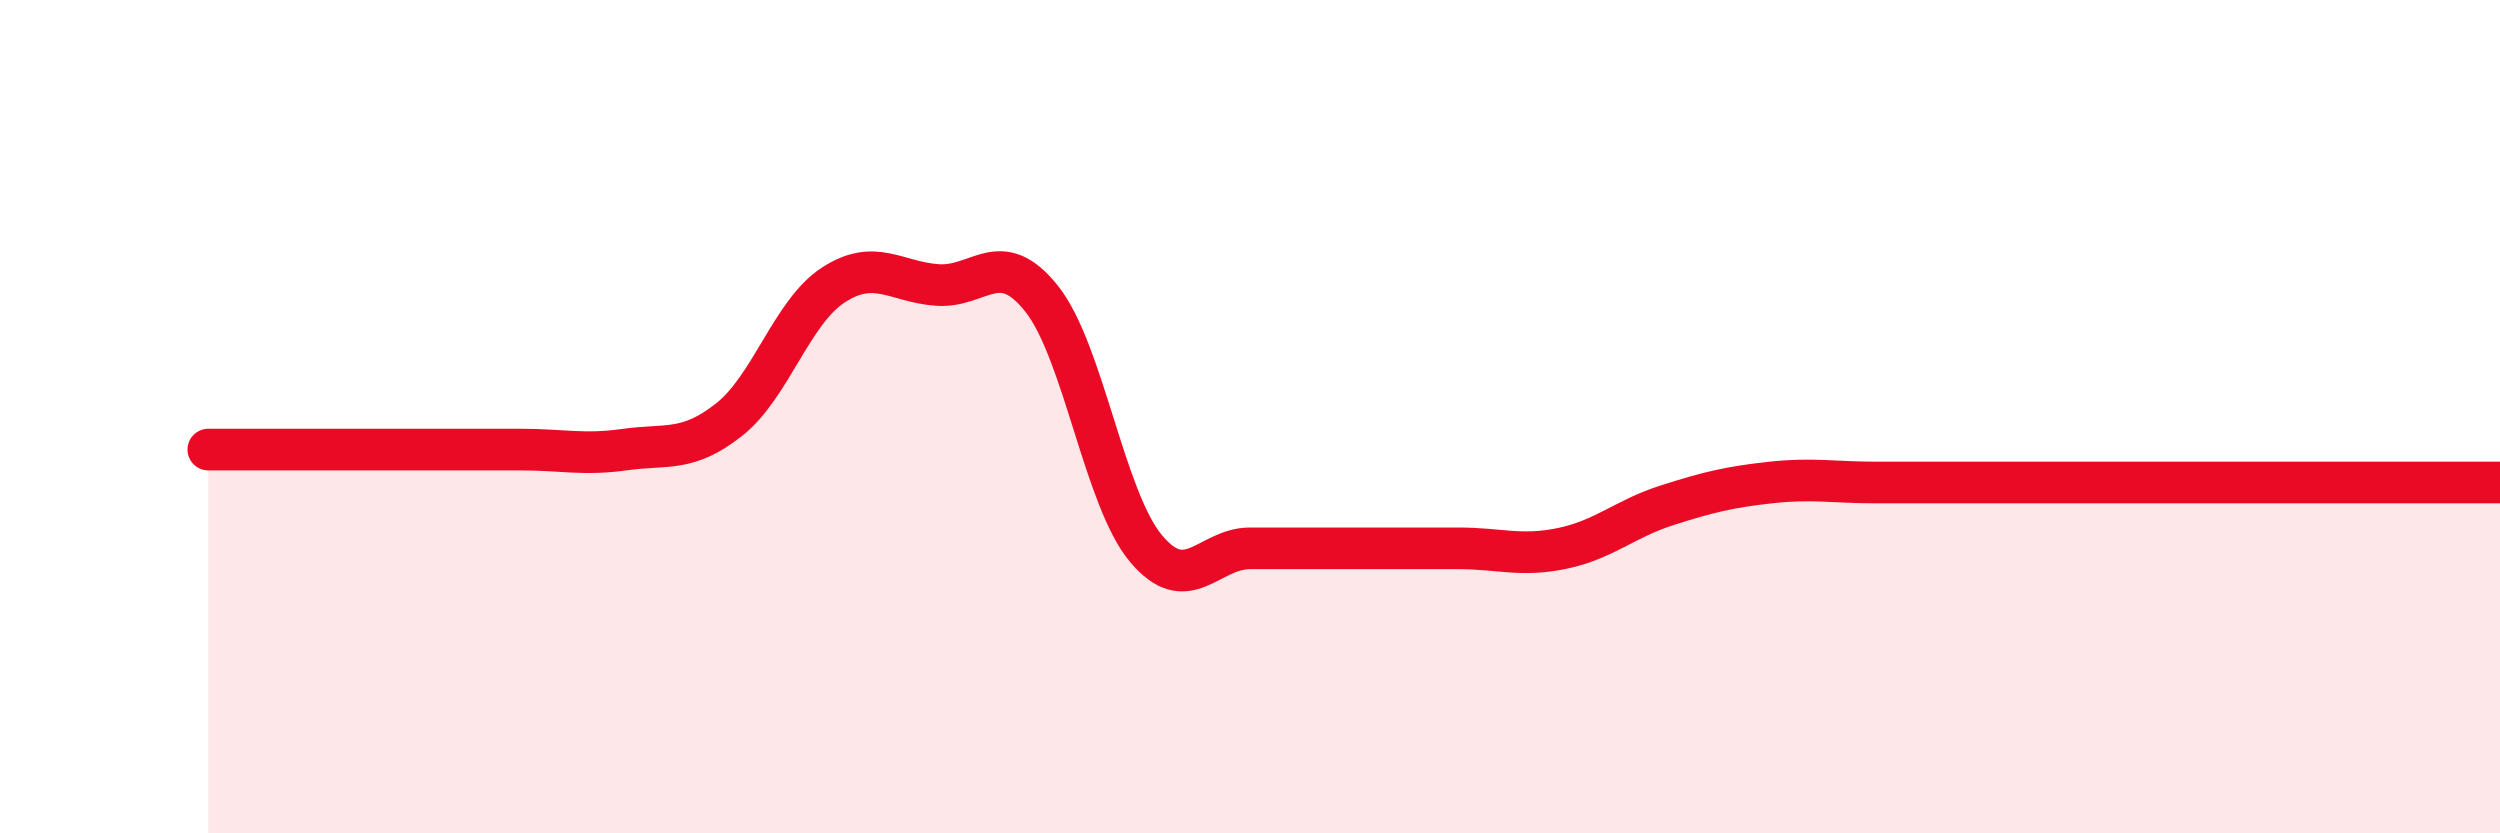
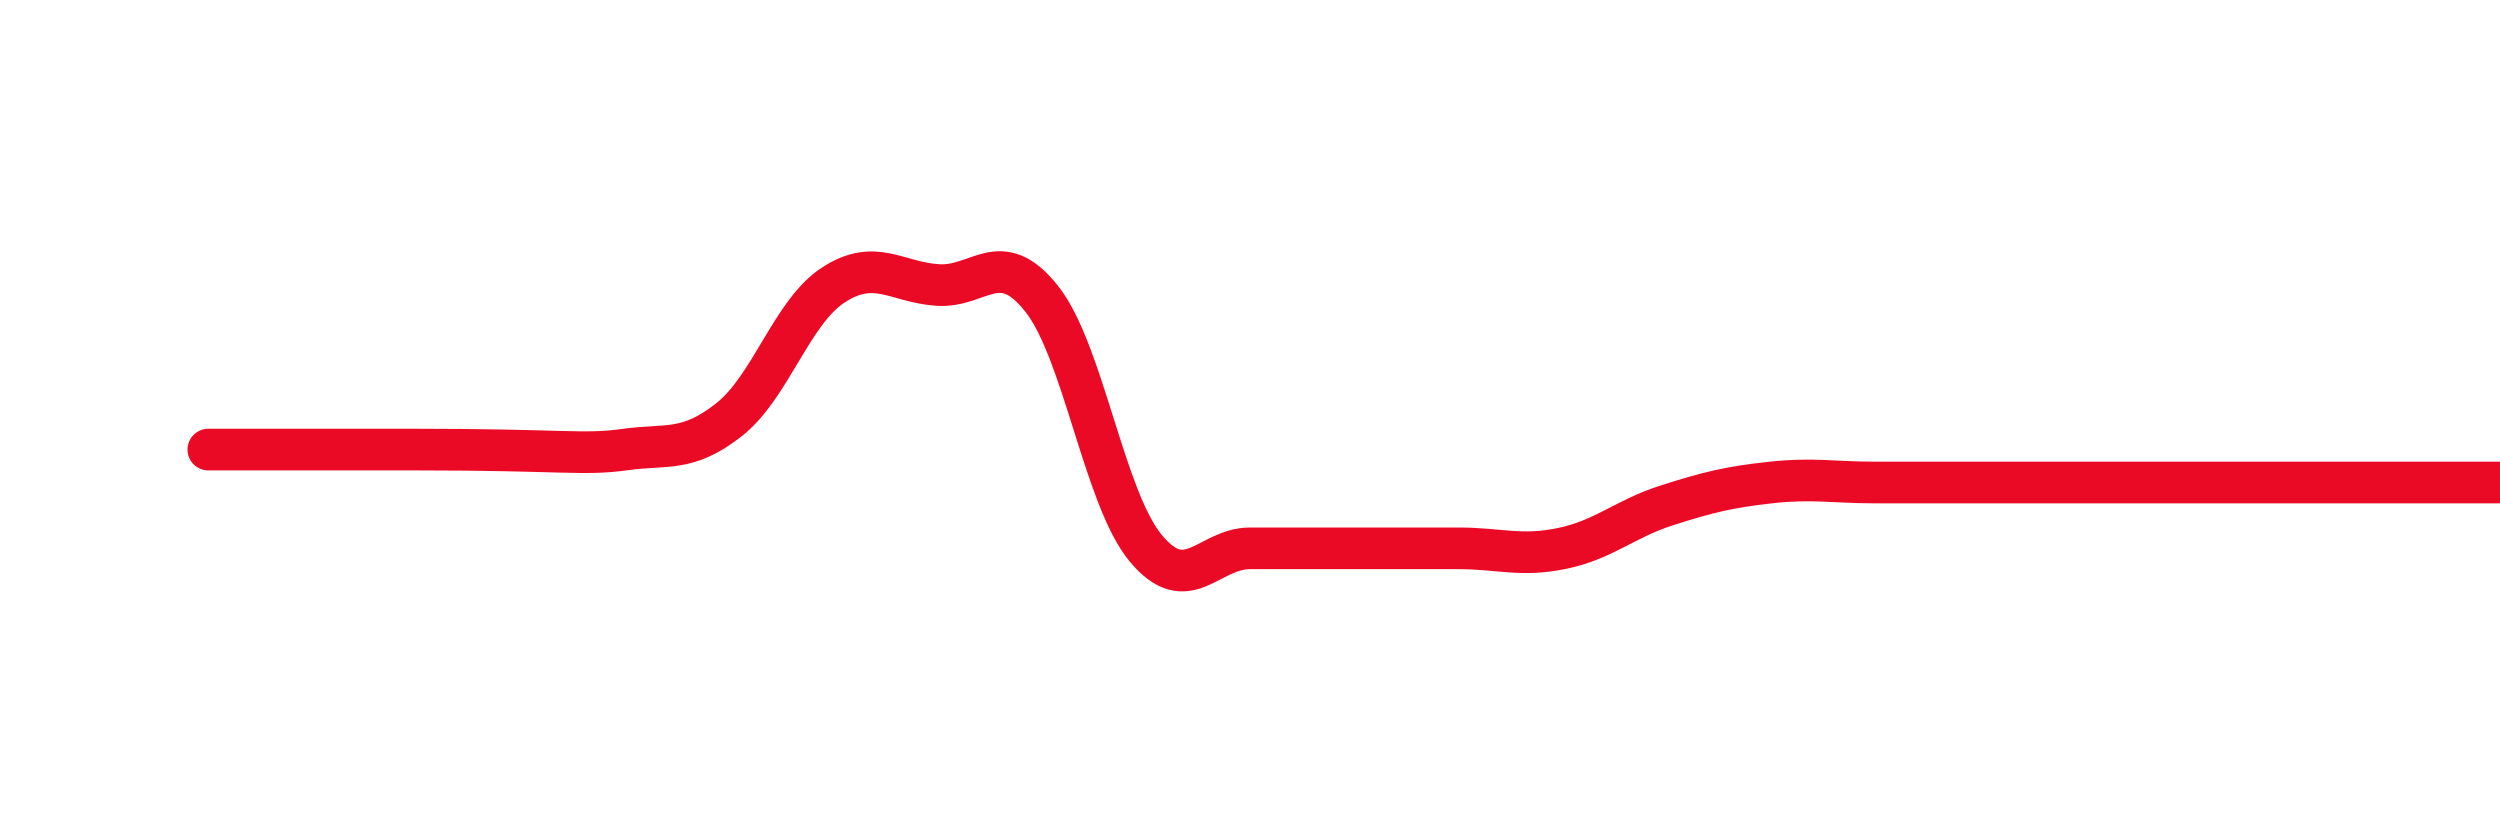
<svg xmlns="http://www.w3.org/2000/svg" width="60" height="20" viewBox="0 0 60 20">
-   <path d="M 5,10.79 C 5.5,10.79 6.5,10.79 7.5,10.79 C 8.5,10.79 9,10.79 10,10.79 C 11,10.79 11.5,10.79 12.5,10.79 C 13.5,10.79 14,10.93 15,10.79 C 16,10.65 16.5,10.86 17.5,10.07 C 18.5,9.28 19,7.49 20,6.84 C 21,6.19 21.5,6.77 22.5,6.84 C 23.5,6.91 24,5.91 25,7.17 C 26,8.43 26.5,11.96 27.5,13.16 C 28.5,14.36 29,13.16 30,13.16 C 31,13.16 31.5,13.16 32.5,13.16 C 33.5,13.16 34,13.16 35,13.16 C 36,13.16 36.5,13.37 37.5,13.16 C 38.5,12.95 39,12.45 40,12.13 C 41,11.81 41.5,11.69 42.5,11.58 C 43.5,11.47 44,11.58 45,11.58 C 46,11.58 46.5,11.58 47.5,11.58 C 48.5,11.58 49,11.58 50,11.58 C 51,11.58 51.5,11.58 52.5,11.58 C 53.5,11.58 53.5,11.58 55,11.58 C 56.5,11.58 59,11.58 60,11.58L60 20L5 20Z" fill="#EB0A25" opacity="0.1" stroke-linecap="round" stroke-linejoin="round" />
-   <path d="M 5,10.79 C 5.5,10.79 6.5,10.79 7.5,10.79 C 8.5,10.79 9,10.79 10,10.79 C 11,10.79 11.5,10.79 12.5,10.79 C 13.5,10.79 14,10.93 15,10.79 C 16,10.65 16.5,10.86 17.5,10.07 C 18.5,9.28 19,7.49 20,6.84 C 21,6.19 21.5,6.77 22.5,6.84 C 23.5,6.91 24,5.91 25,7.17 C 26,8.43 26.5,11.96 27.5,13.16 C 28.5,14.36 29,13.16 30,13.16 C 31,13.16 31.5,13.16 32.5,13.16 C 33.5,13.16 34,13.16 35,13.16 C 36,13.16 36.5,13.37 37.5,13.16 C 38.5,12.95 39,12.45 40,12.13 C 41,11.81 41.5,11.69 42.5,11.58 C 43.5,11.47 44,11.58 45,11.58 C 46,11.58 46.5,11.58 47.5,11.58 C 48.5,11.58 49,11.58 50,11.58 C 51,11.58 51.5,11.58 52.5,11.58 C 53.5,11.58 53.5,11.58 55,11.58 C 56.5,11.58 59,11.58 60,11.58" stroke="#EB0A25" stroke-width="1" fill="none" stroke-linecap="round" stroke-linejoin="round" />
+   <path d="M 5,10.79 C 5.5,10.79 6.5,10.79 7.5,10.79 C 8.5,10.79 9,10.79 10,10.79 C 13.5,10.79 14,10.93 15,10.79 C 16,10.65 16.5,10.86 17.5,10.07 C 18.5,9.28 19,7.49 20,6.84 C 21,6.19 21.5,6.77 22.5,6.84 C 23.5,6.91 24,5.91 25,7.17 C 26,8.43 26.5,11.96 27.5,13.16 C 28.5,14.36 29,13.16 30,13.16 C 31,13.16 31.5,13.16 32.5,13.16 C 33.5,13.16 34,13.16 35,13.16 C 36,13.16 36.5,13.37 37.5,13.16 C 38.5,12.95 39,12.45 40,12.13 C 41,11.81 41.5,11.69 42.5,11.58 C 43.5,11.47 44,11.58 45,11.58 C 46,11.58 46.5,11.58 47.5,11.58 C 48.5,11.58 49,11.58 50,11.58 C 51,11.58 51.5,11.58 52.5,11.58 C 53.5,11.58 53.5,11.58 55,11.58 C 56.5,11.58 59,11.58 60,11.58" stroke="#EB0A25" stroke-width="1" fill="none" stroke-linecap="round" stroke-linejoin="round" />
</svg>